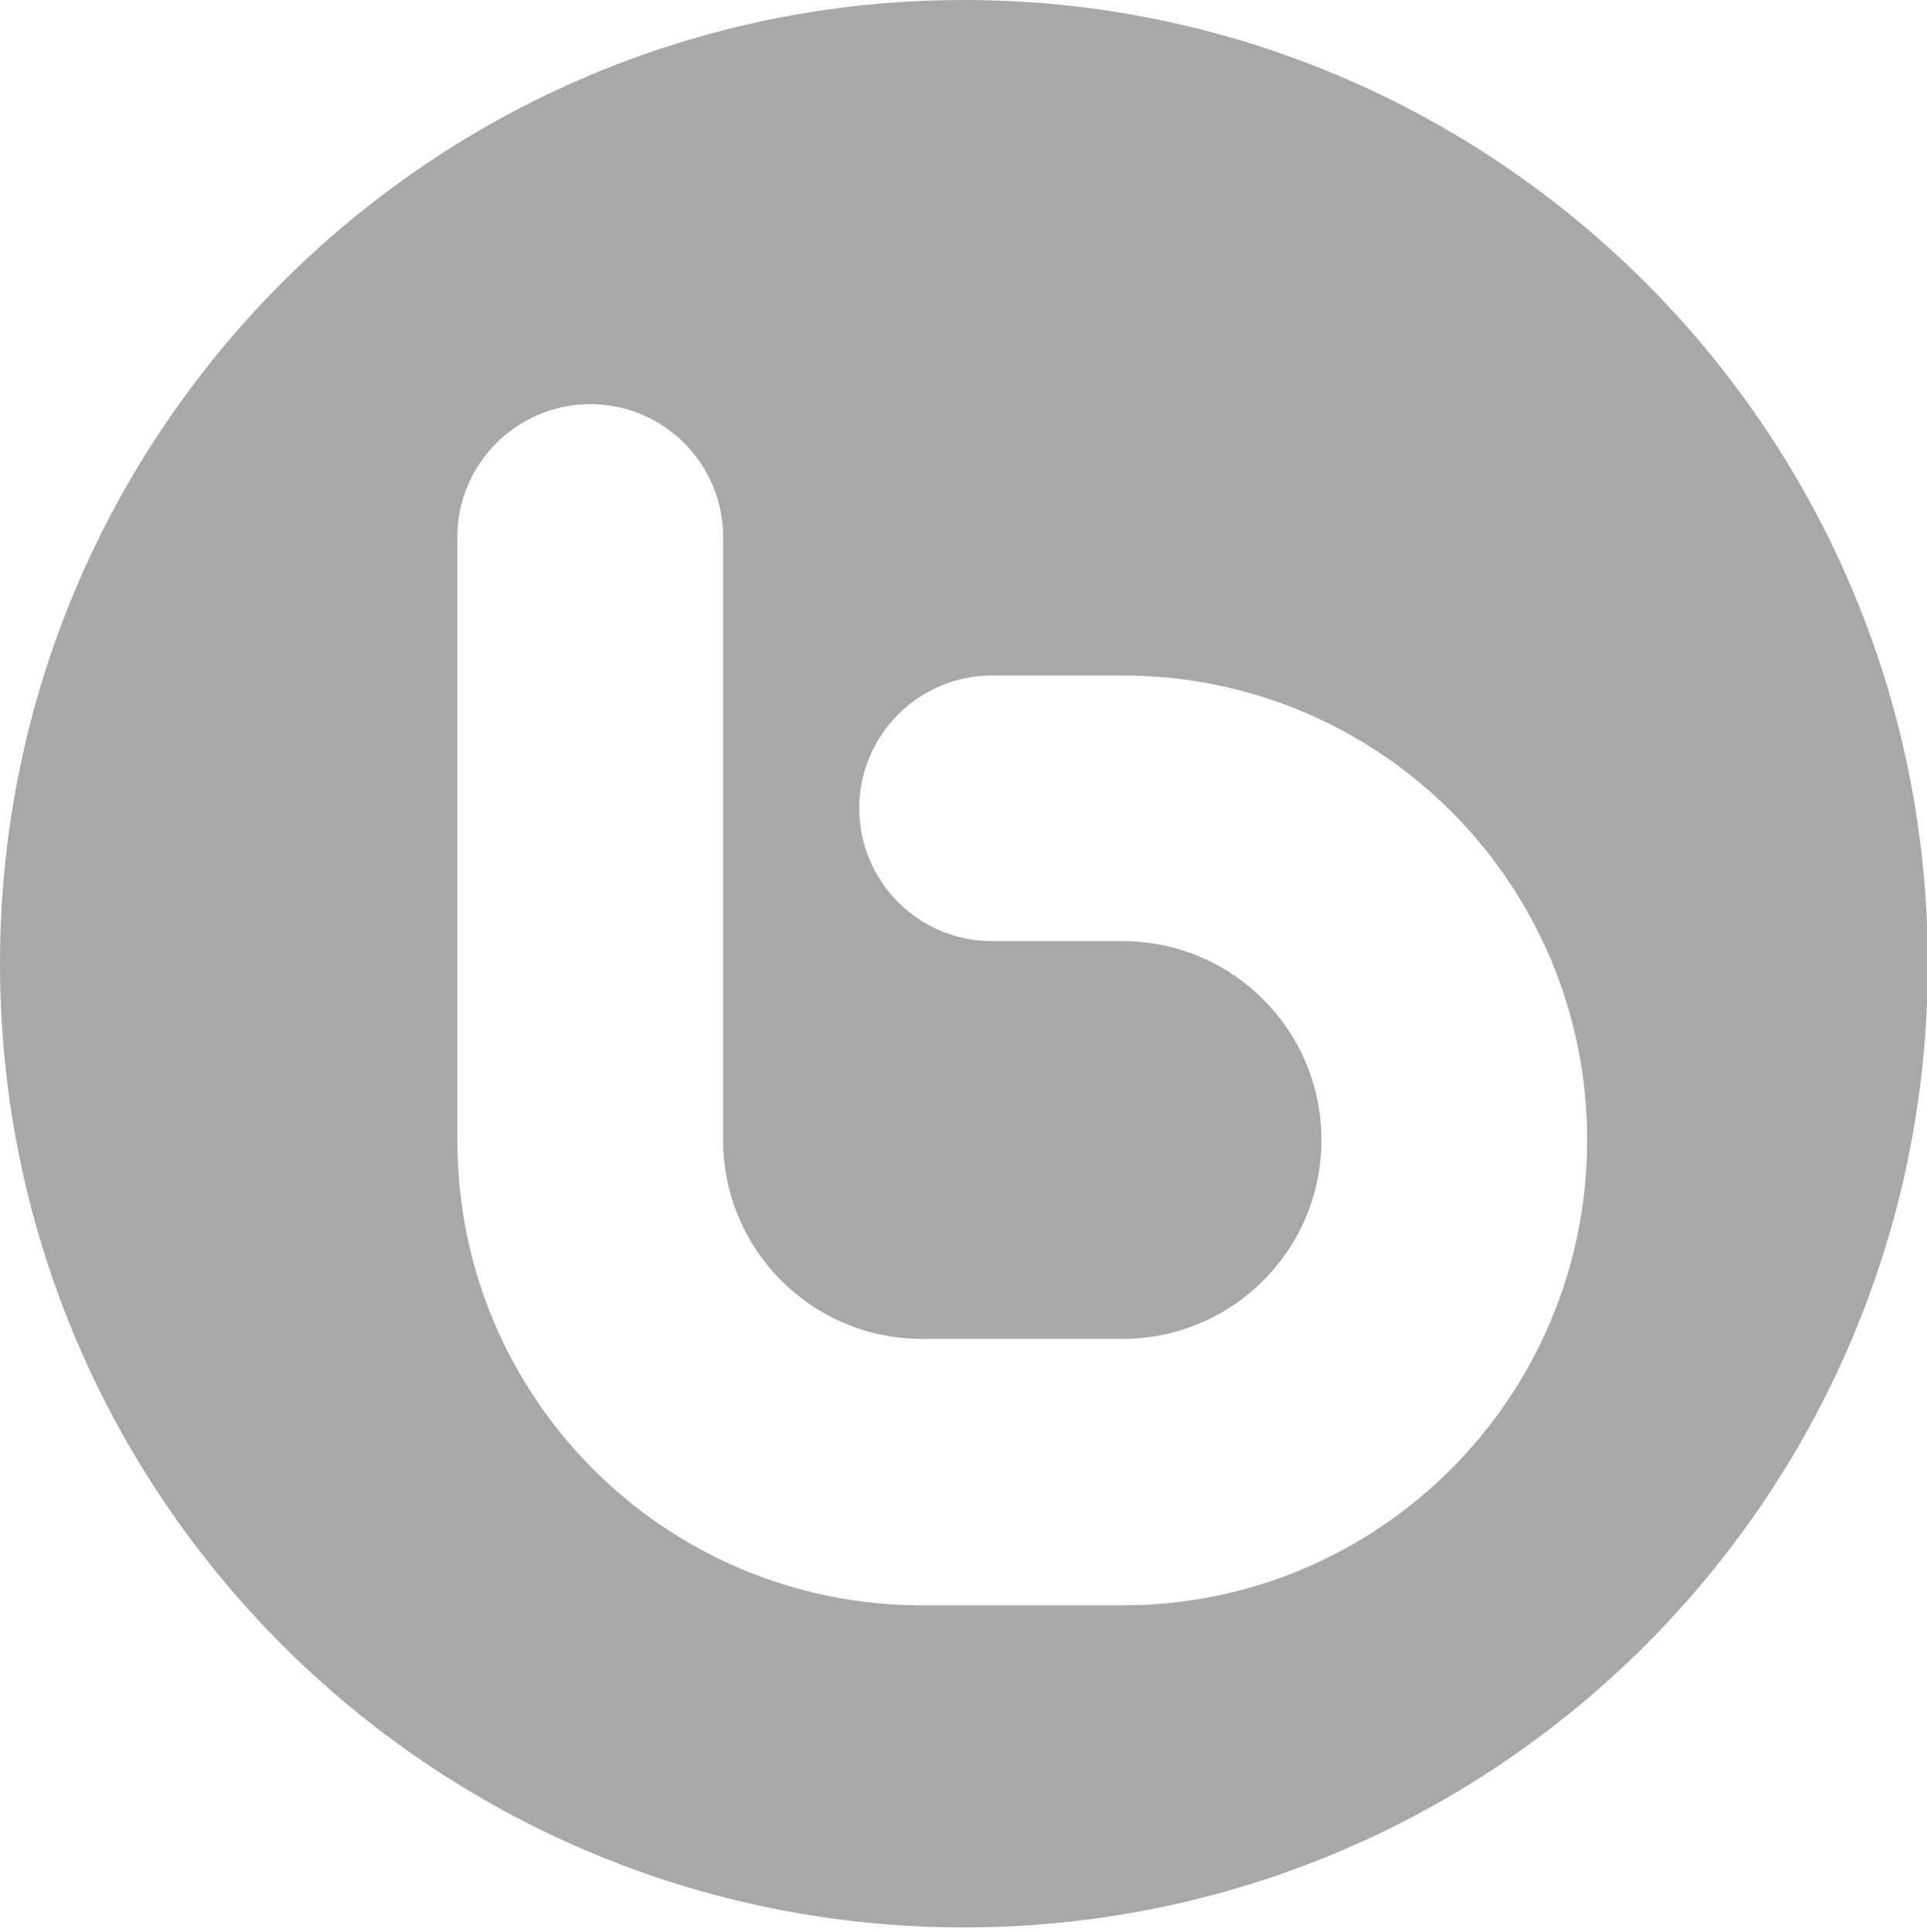
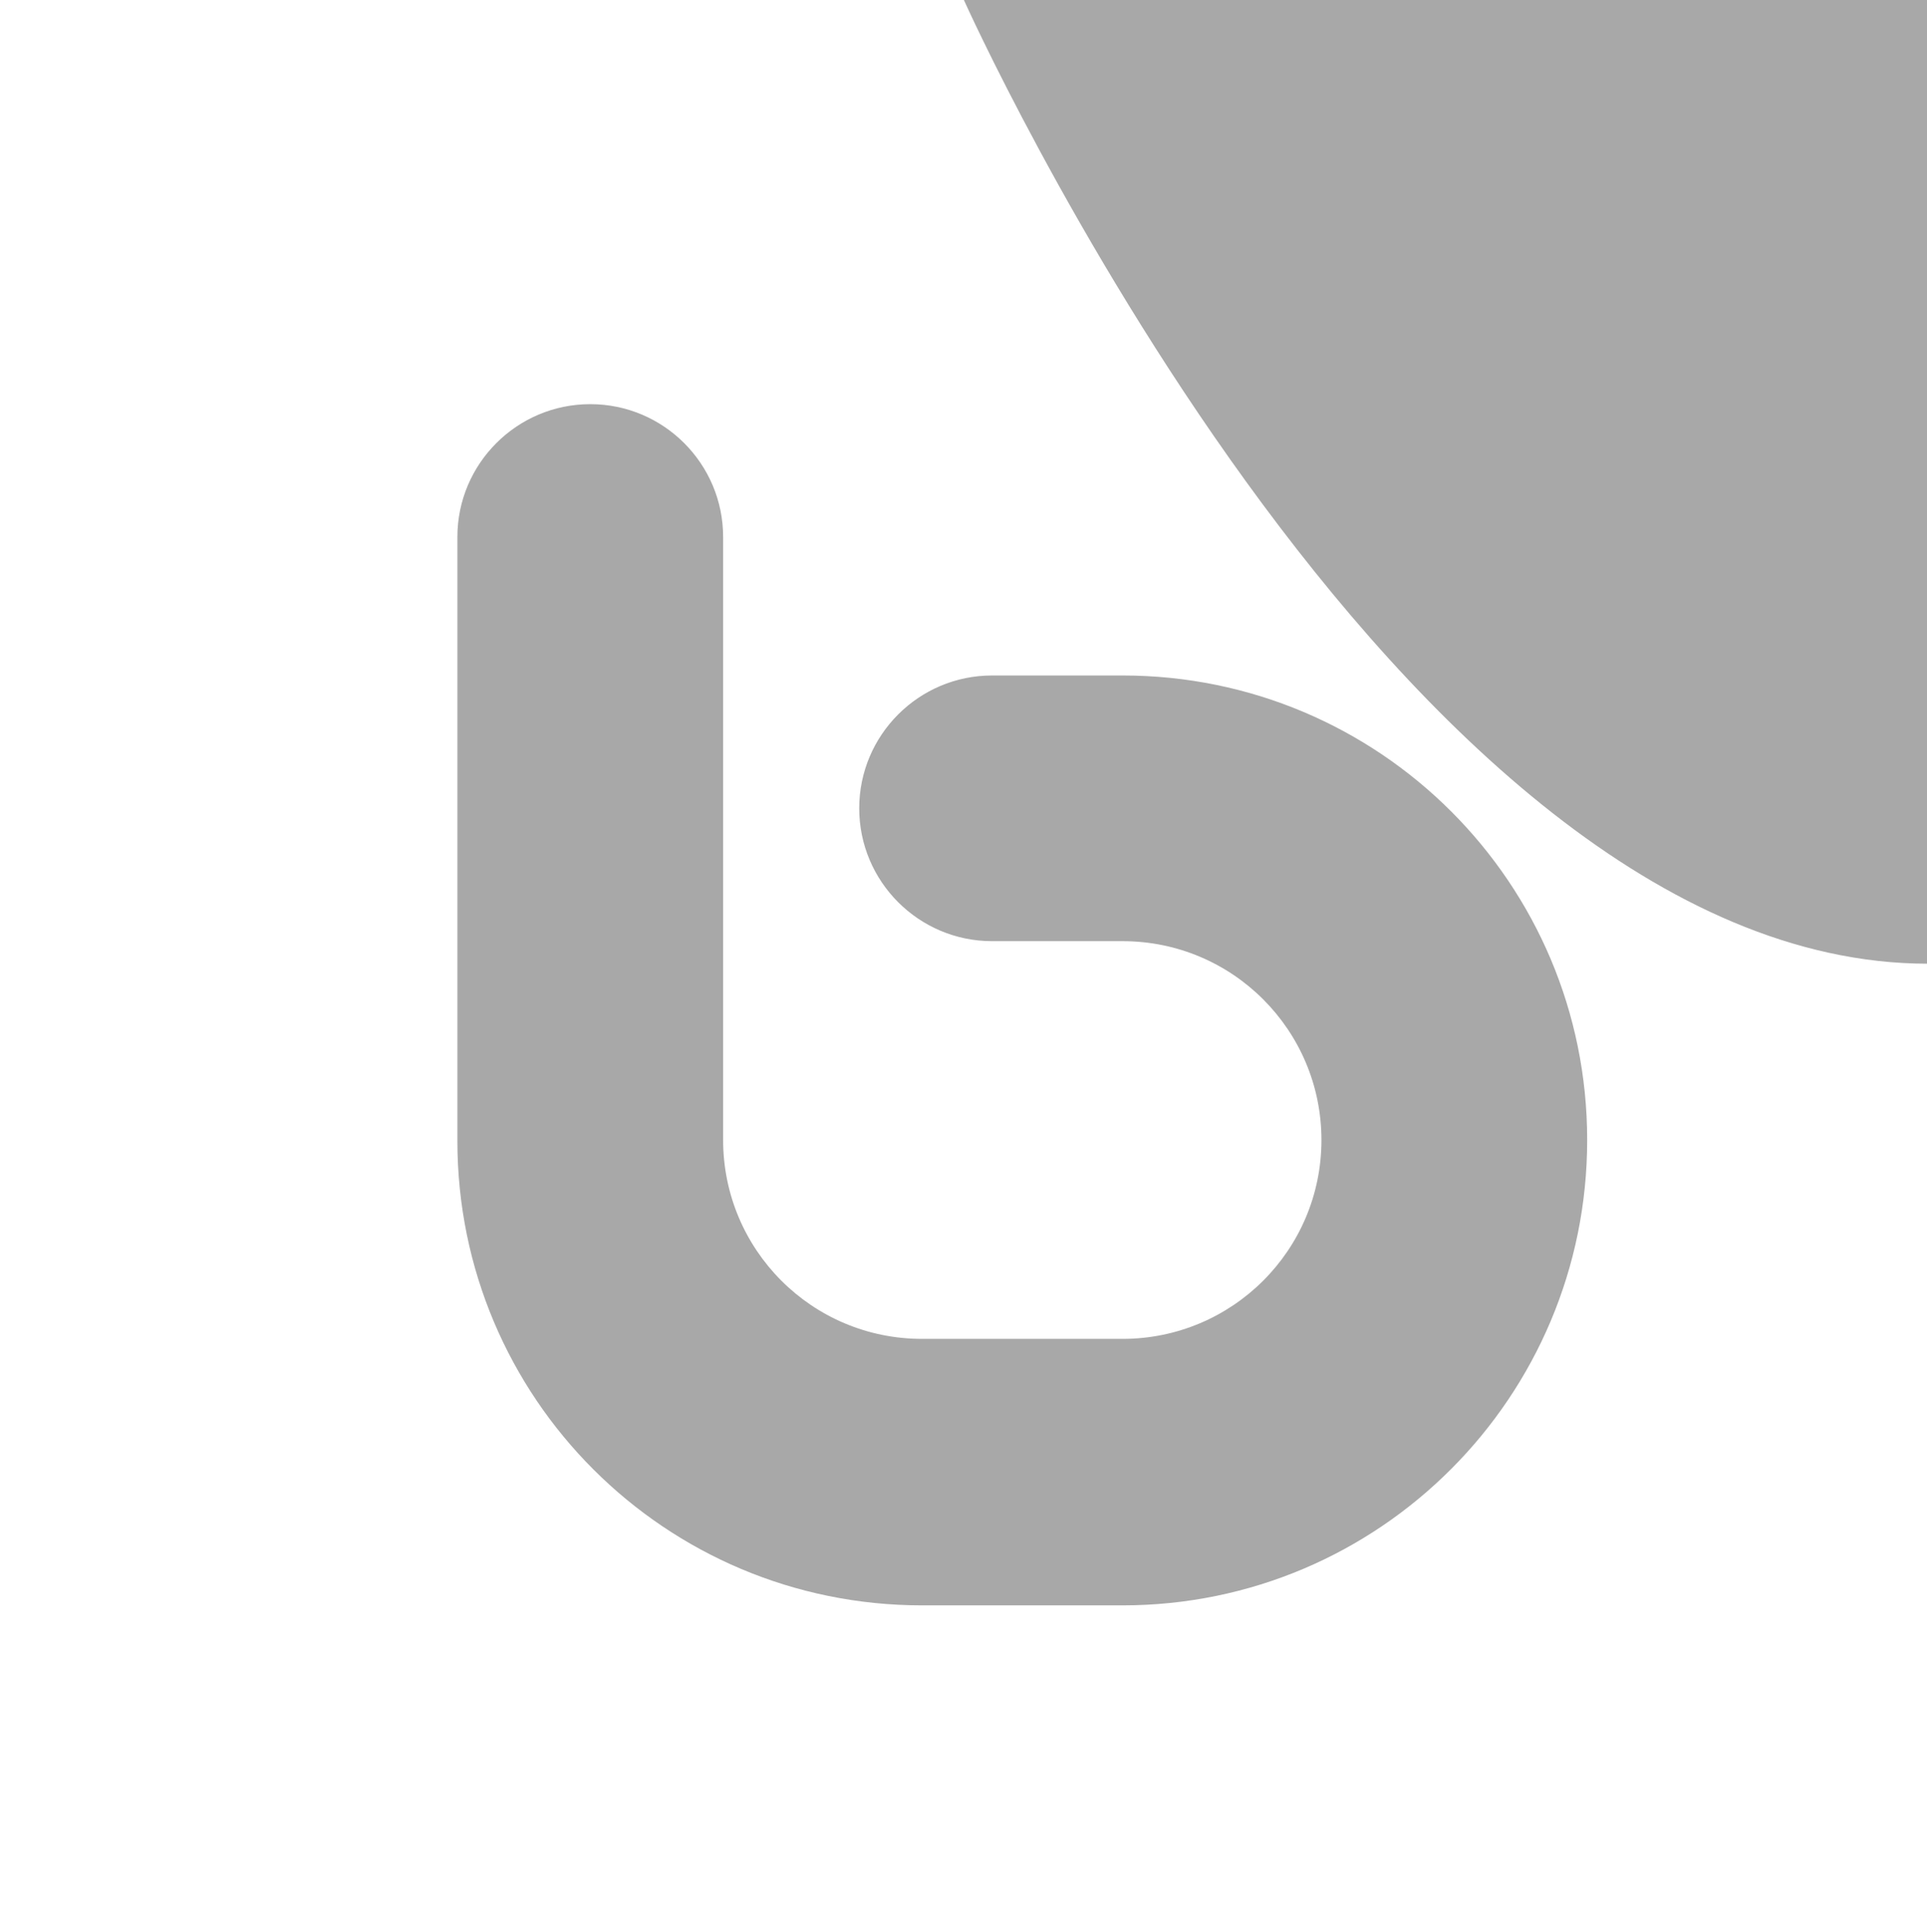
<svg xmlns="http://www.w3.org/2000/svg" version="1.1" id="Слой_1" x="0px" y="0px" viewBox="0 0 23.93 24" style="enable-background:new 0 0 23.93 24;" xml:space="preserve">
  <style type="text/css">
	.st0{fill:#9ED5F5;}
	.st1{fill:#FFFFFF;}
	.st2{fill:#A8A8A8;}
</style>
  <g>
    <g>
      <g>
        <g>
-           <path class="st2" d="M11.97,0C5.36,0,0,5.36,0,11.97s5.36,11.97,11.97,11.97s11.97-5.36,11.97-11.97S18.57,0,11.97,0z       M13.94,19.94h-2.49c-3.19,0-5.77-2.58-5.77-5.77V6.67c0-0.91,0.74-1.65,1.65-1.65s1.65,0.74,1.65,1.65v7.49      c0,1.36,1.1,2.47,2.47,2.47h2.49c1.36,0,2.47-1.1,2.47-2.47c0-1.36-1.1-2.47-2.47-2.47h-1.59v0c-0.01,0-0.02,0-0.03,0      c-0.91,0-1.65-0.74-1.65-1.65c0-0.91,0.74-1.65,1.65-1.65c0.01,0,0.02,0,0.03,0v0h1.59c3.19,0,5.77,2.58,5.77,5.77      S17.13,19.94,13.94,19.94z" />
+           <path class="st2" d="M11.97,0s5.36,11.97,11.97,11.97s11.97-5.36,11.97-11.97S18.57,0,11.97,0z       M13.94,19.94h-2.49c-3.19,0-5.77-2.58-5.77-5.77V6.67c0-0.91,0.74-1.65,1.65-1.65s1.65,0.74,1.65,1.65v7.49      c0,1.36,1.1,2.47,2.47,2.47h2.49c1.36,0,2.47-1.1,2.47-2.47c0-1.36-1.1-2.47-2.47-2.47h-1.59v0c-0.01,0-0.02,0-0.03,0      c-0.91,0-1.65-0.74-1.65-1.65c0-0.91,0.74-1.65,1.65-1.65c0.01,0,0.02,0,0.03,0v0h1.59c3.19,0,5.77,2.58,5.77,5.77      S17.13,19.94,13.94,19.94z" />
        </g>
      </g>
    </g>
  </g>
</svg>